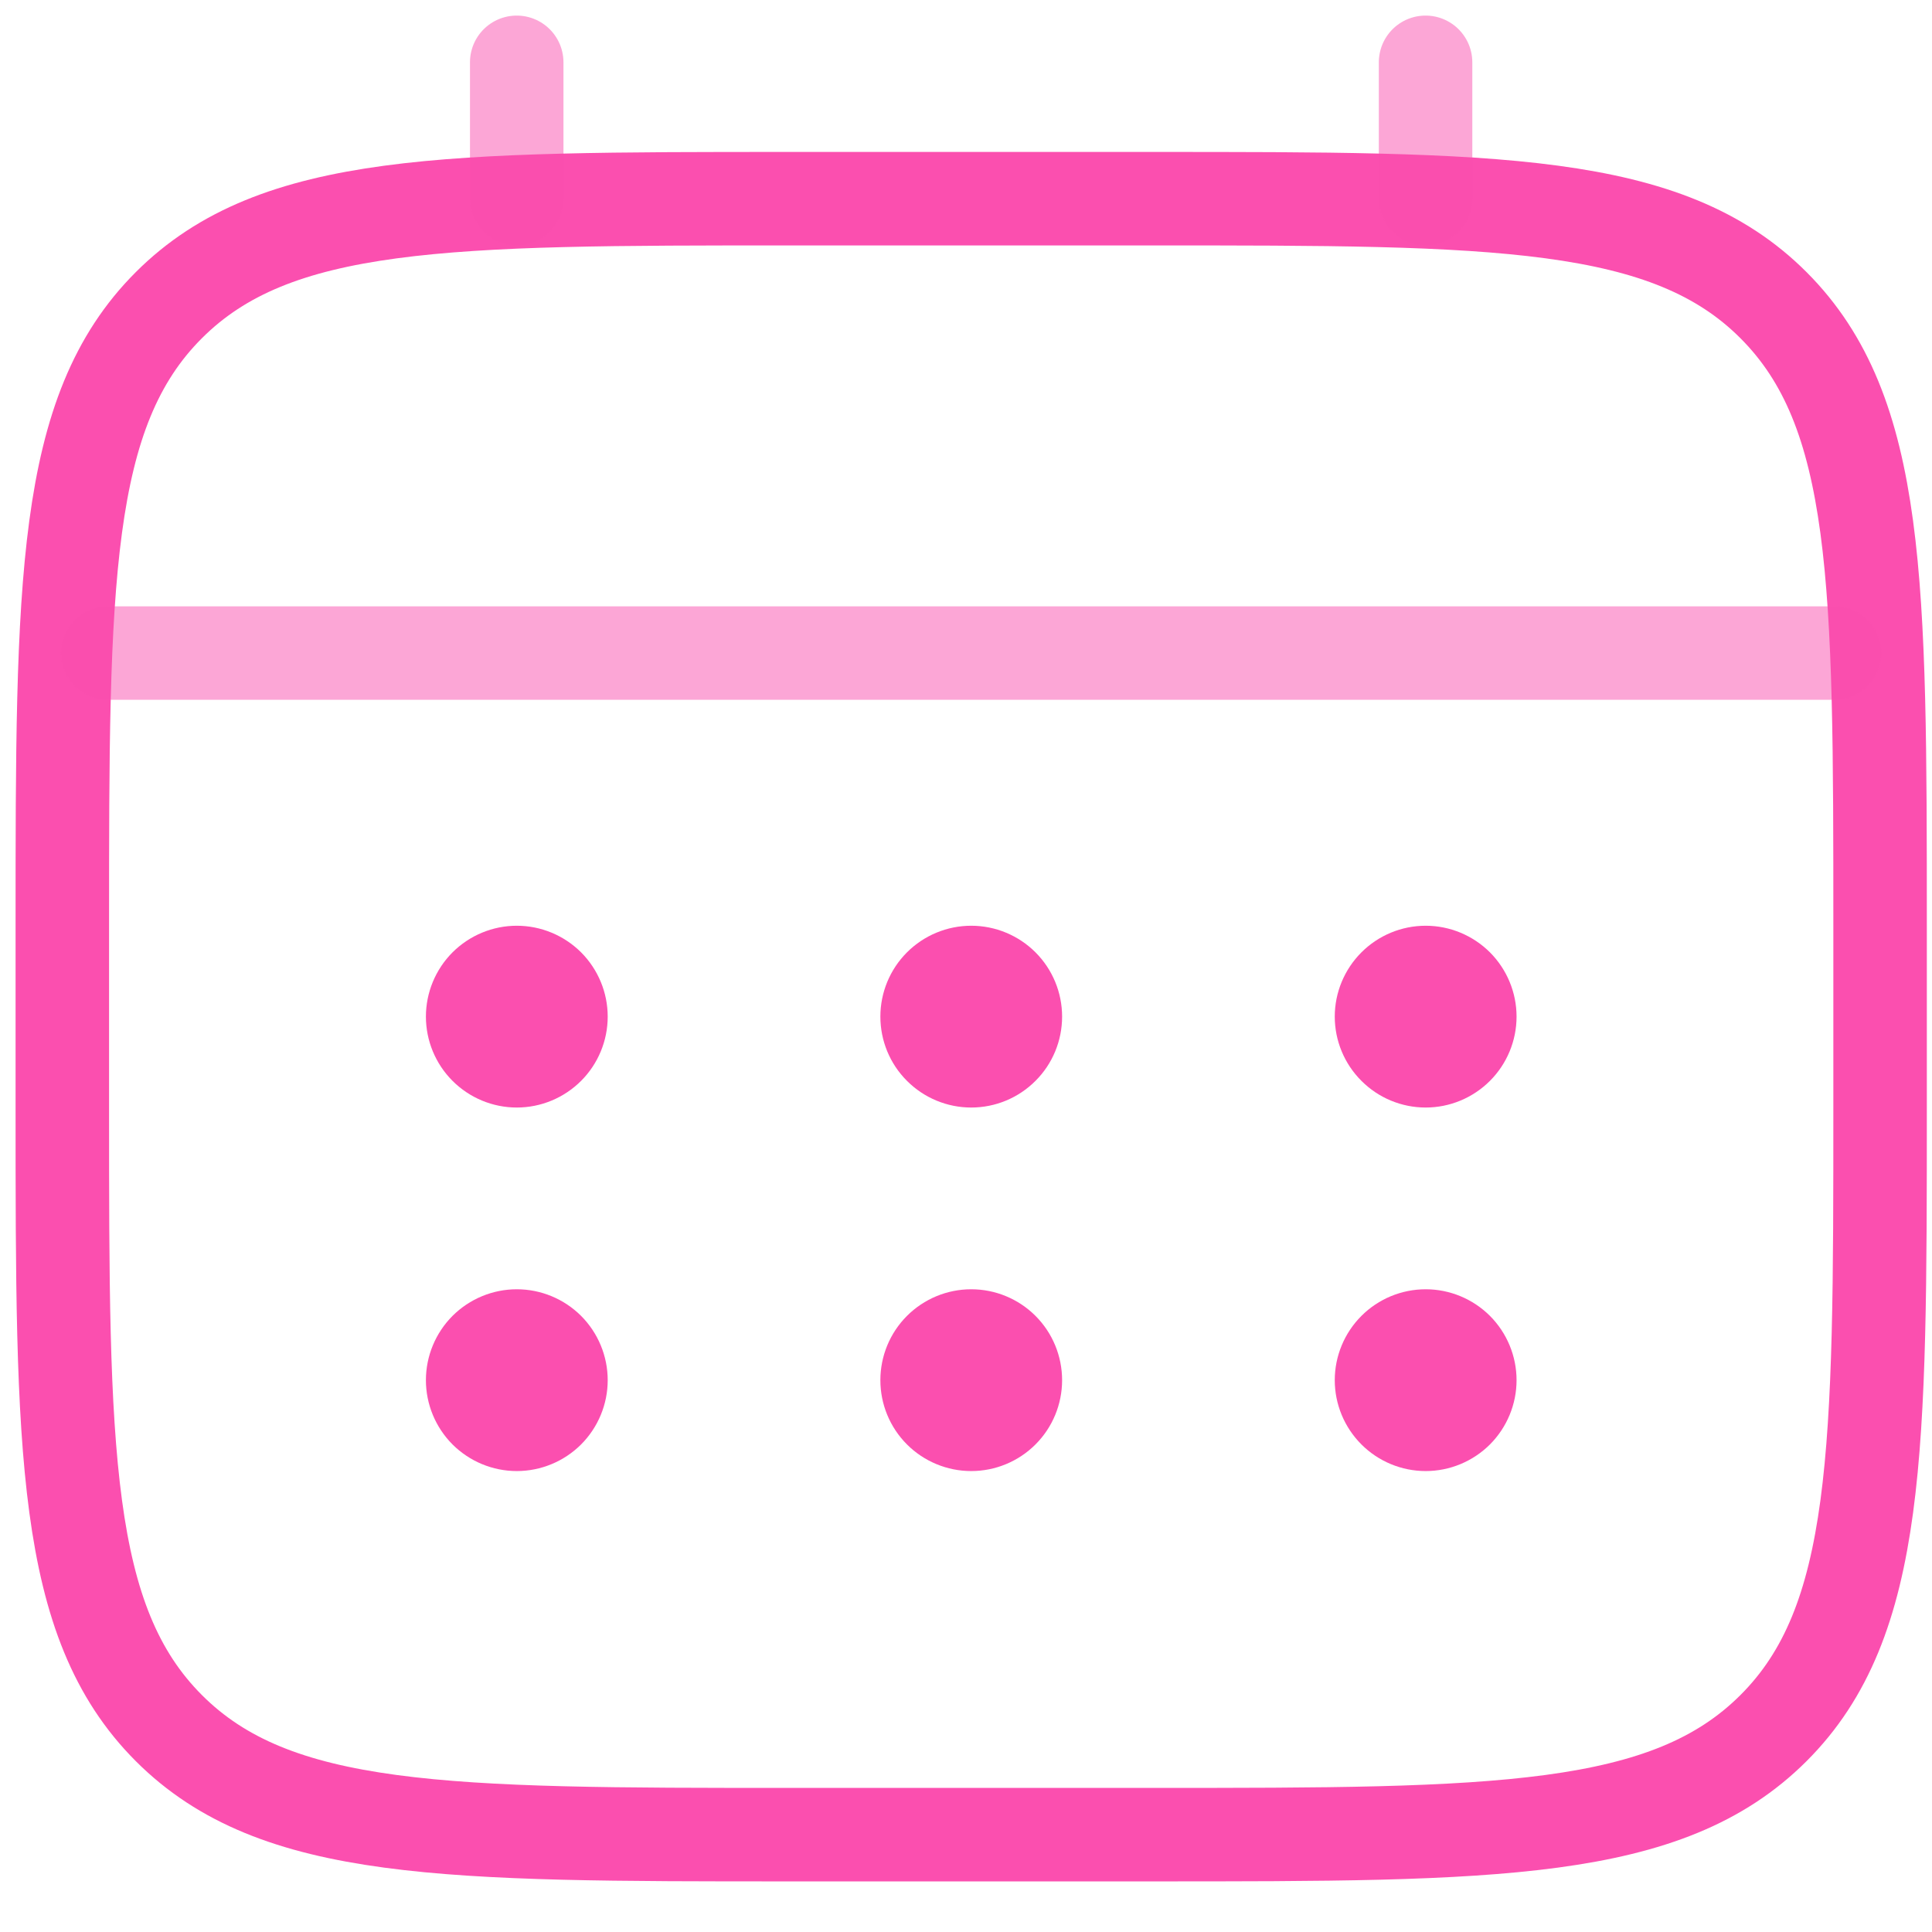
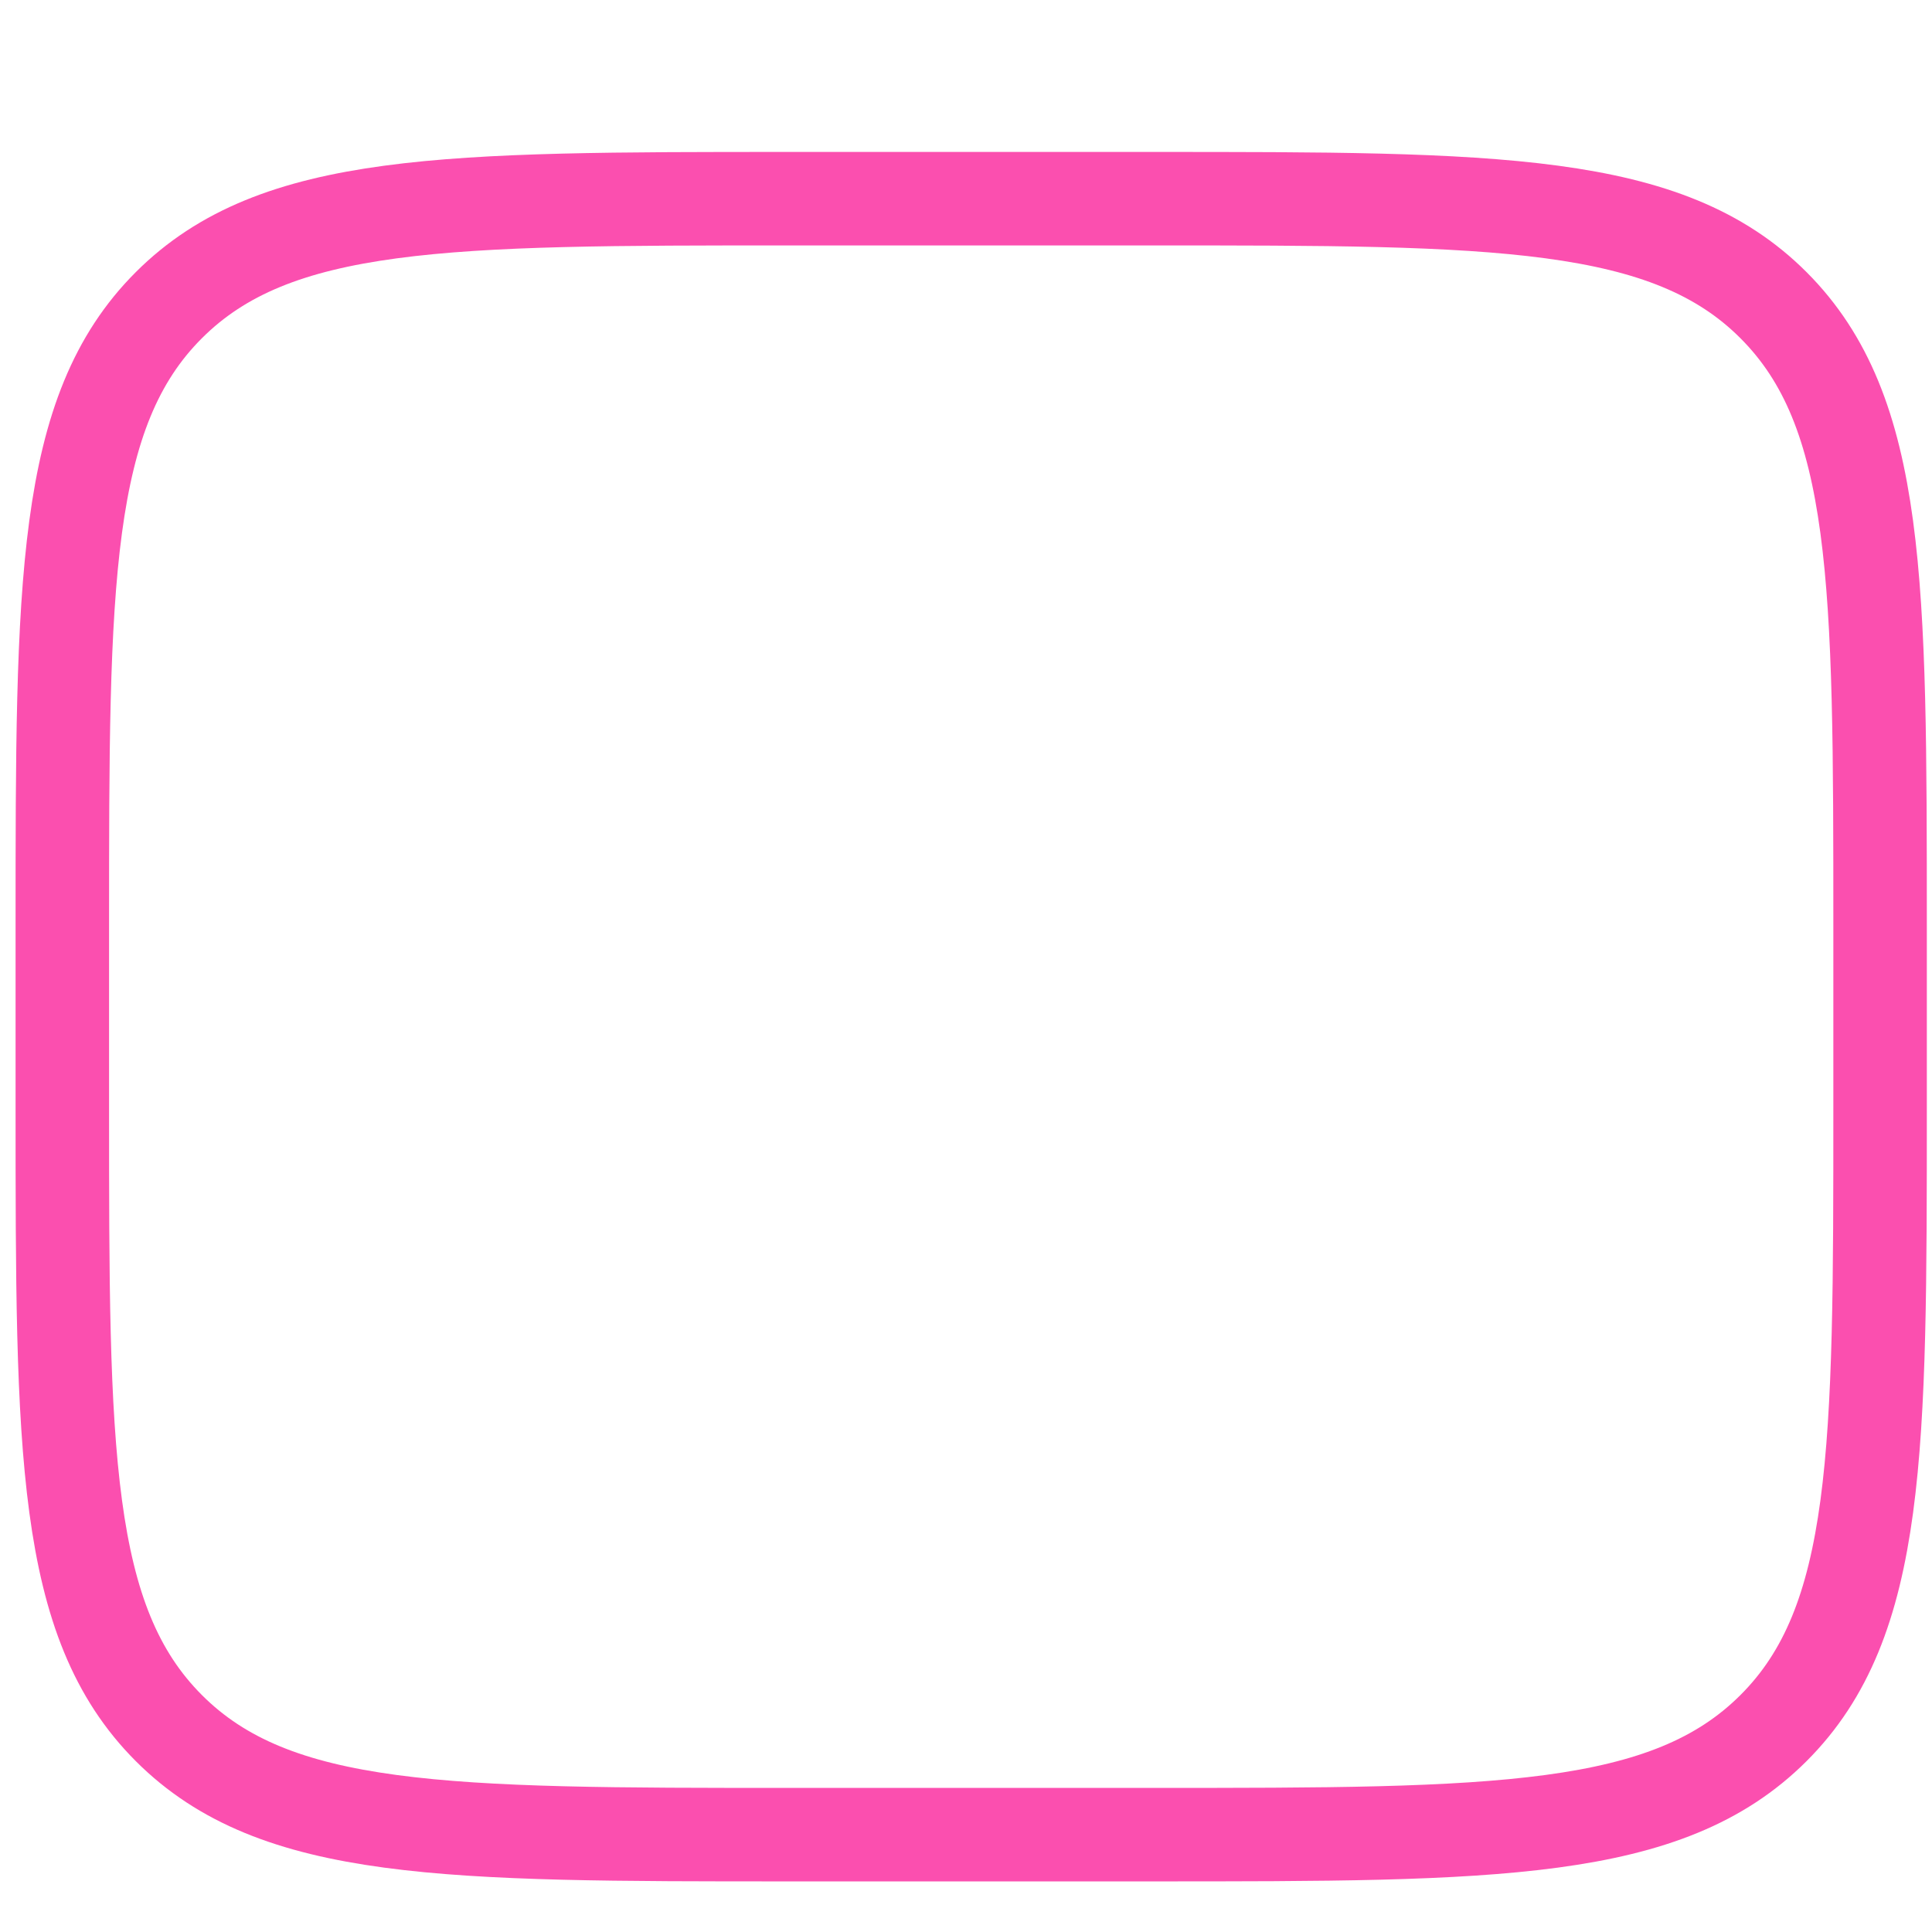
<svg xmlns="http://www.w3.org/2000/svg" width="31" height="31" viewBox="0 0 31 31" fill="none">
  <path d="M1 14.854C1 9.355 1 6.604 2.709 4.897C4.418 3.189 7.167 3.188 12.667 3.188H18.5C23.999 3.188 26.75 3.188 28.457 4.897C30.165 6.606 30.167 9.355 30.167 14.854V17.771C30.167 23.27 30.167 26.021 28.457 27.728C26.748 29.436 23.999 29.438 18.5 29.438H12.667C7.167 29.438 4.417 29.438 2.709 27.728C1.001 26.019 1 23.27 1 17.771V14.854Z" stroke="#FB4FAF" stroke-width="1.5" />
-   <path opacity="0.5" d="M8.291 3.188V1M22.874 3.188V1M1.729 10.479H29.437" stroke="#FB4FAF" stroke-width="1.5" stroke-linecap="round" />
-   <path d="M24.334 22.146C24.334 22.532 24.18 22.903 23.907 23.177C23.633 23.45 23.262 23.604 22.876 23.604C22.489 23.604 22.118 23.45 21.845 23.177C21.571 22.903 21.417 22.532 21.417 22.146C21.417 21.759 21.571 21.388 21.845 21.114C22.118 20.841 22.489 20.687 22.876 20.687C23.262 20.687 23.633 20.841 23.907 21.114C24.18 21.388 24.334 21.759 24.334 22.146ZM24.334 16.312C24.334 16.699 24.18 17.07 23.907 17.343C23.633 17.617 23.262 17.771 22.876 17.771C22.489 17.771 22.118 17.617 21.845 17.343C21.571 17.07 21.417 16.699 21.417 16.312C21.417 15.926 21.571 15.555 21.845 15.281C22.118 15.008 22.489 14.854 22.876 14.854C23.262 14.854 23.633 15.008 23.907 15.281C24.18 15.555 24.334 15.926 24.334 16.312ZM17.042 22.146C17.042 22.532 16.889 22.903 16.615 23.177C16.342 23.45 15.971 23.604 15.584 23.604C15.197 23.604 14.826 23.45 14.553 23.177C14.279 22.903 14.126 22.532 14.126 22.146C14.126 21.759 14.279 21.388 14.553 21.114C14.826 20.841 15.197 20.687 15.584 20.687C15.971 20.687 16.342 20.841 16.615 21.114C16.889 21.388 17.042 21.759 17.042 22.146ZM17.042 16.312C17.042 16.699 16.889 17.07 16.615 17.343C16.342 17.617 15.971 17.771 15.584 17.771C15.197 17.771 14.826 17.617 14.553 17.343C14.279 17.07 14.126 16.699 14.126 16.312C14.126 15.926 14.279 15.555 14.553 15.281C14.826 15.008 15.197 14.854 15.584 14.854C15.971 14.854 16.342 15.008 16.615 15.281C16.889 15.555 17.042 15.926 17.042 16.312ZM9.751 22.146C9.751 22.532 9.597 22.903 9.324 23.177C9.05 23.45 8.679 23.604 8.292 23.604C7.906 23.604 7.535 23.45 7.261 23.177C6.988 22.903 6.834 22.532 6.834 22.146C6.834 21.759 6.988 21.388 7.261 21.114C7.535 20.841 7.906 20.687 8.292 20.687C8.679 20.687 9.05 20.841 9.324 21.114C9.597 21.388 9.751 21.759 9.751 22.146ZM9.751 16.312C9.751 16.699 9.597 17.07 9.324 17.343C9.05 17.617 8.679 17.771 8.292 17.771C7.906 17.771 7.535 17.617 7.261 17.343C6.988 17.07 6.834 16.699 6.834 16.312C6.834 15.926 6.988 15.555 7.261 15.281C7.535 15.008 7.906 14.854 8.292 14.854C8.679 14.854 9.05 15.008 9.324 15.281C9.597 15.555 9.751 15.926 9.751 16.312Z" fill="#FB4FAF" />
</svg>